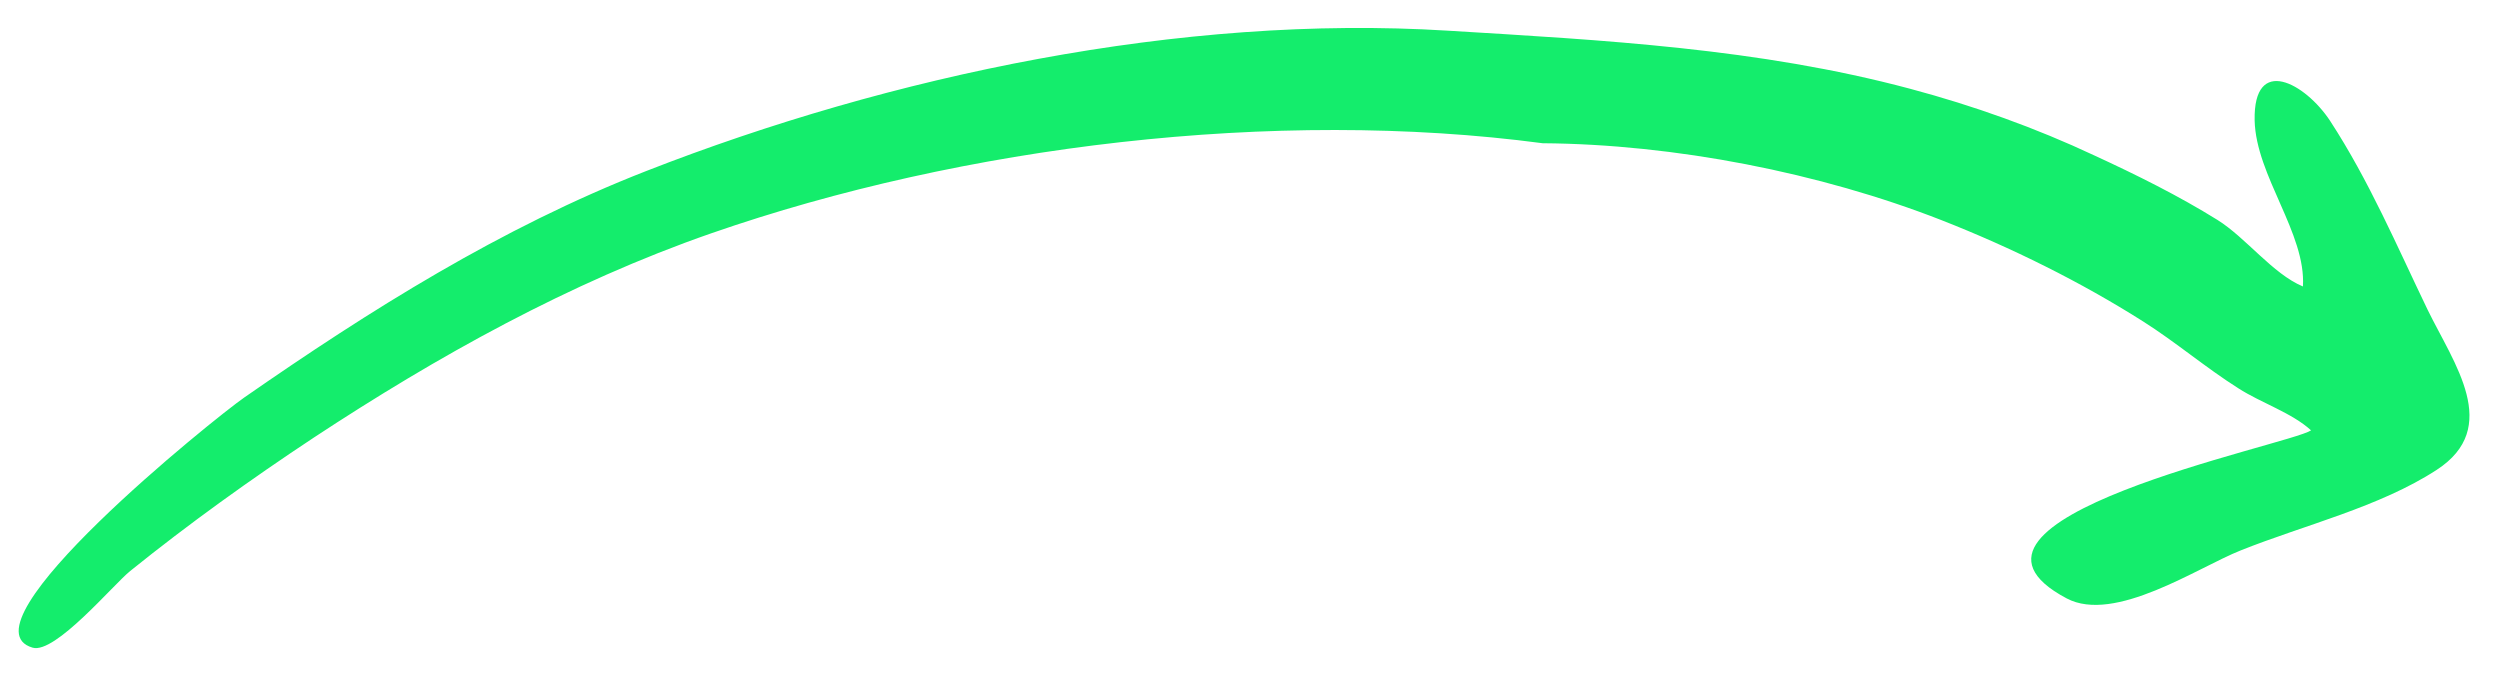
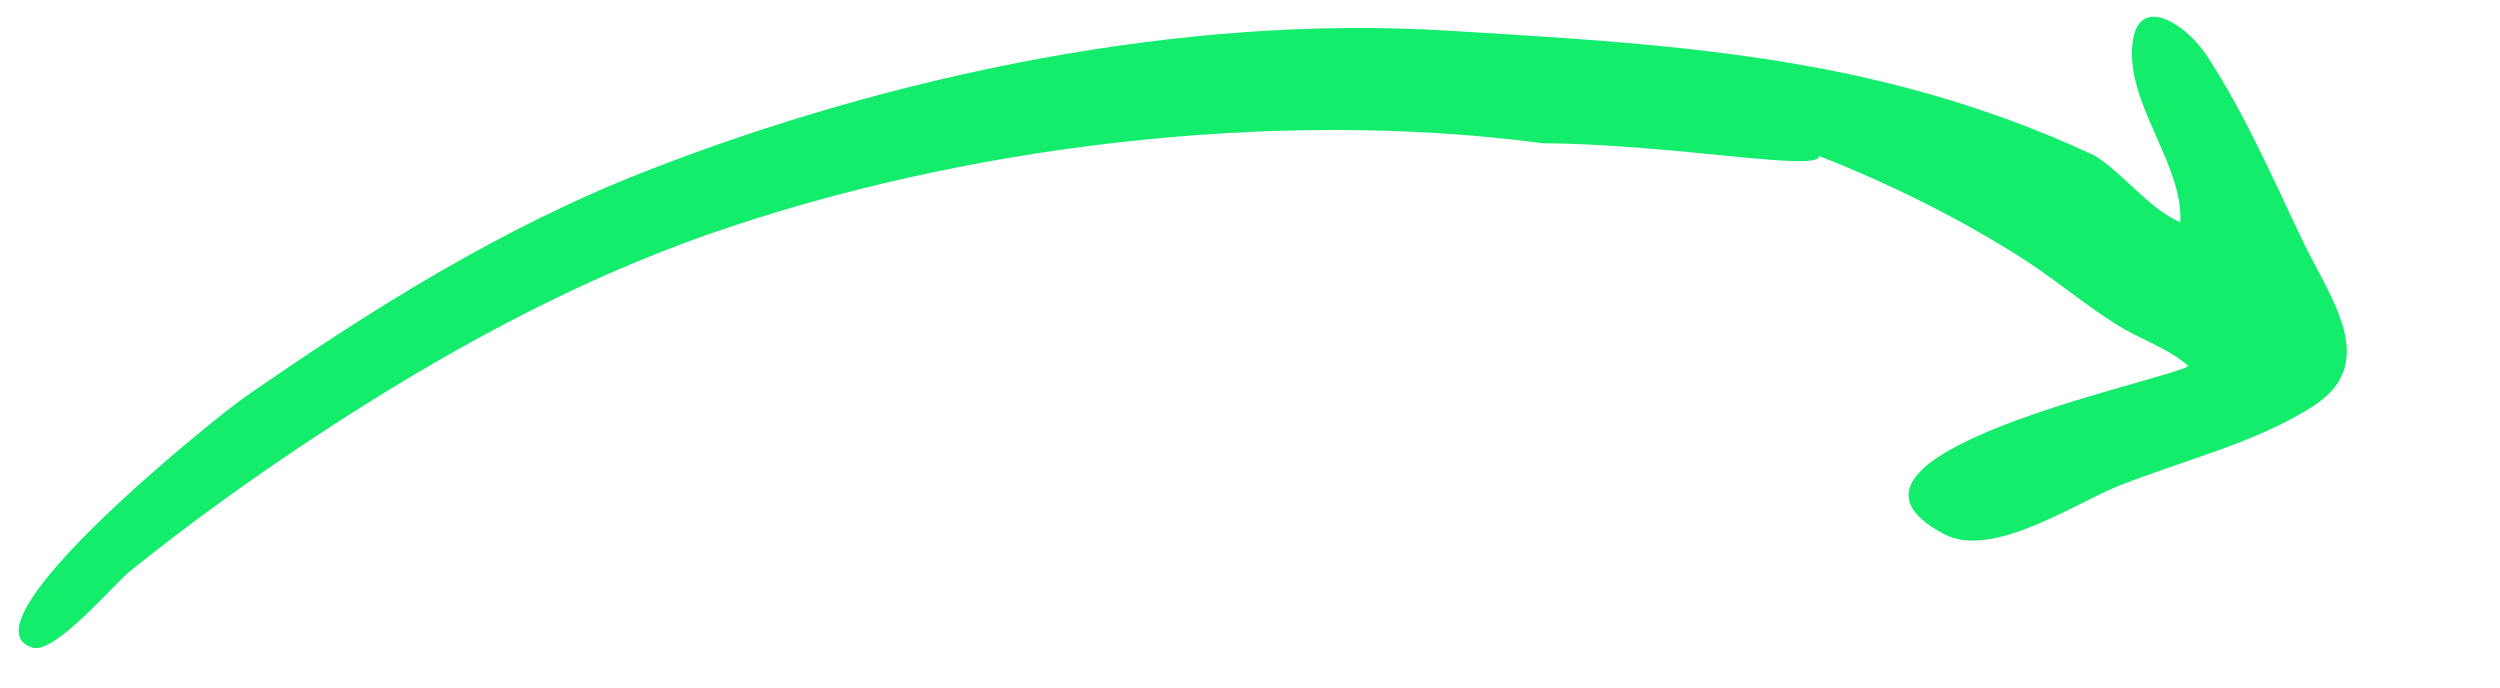
<svg xmlns="http://www.w3.org/2000/svg" version="1.1" id="Layer_1" x="0px" y="0px" viewBox="0 0 766.2 210.8" style="enable-background:new 0 0 766.2 210.8;" xml:space="preserve">
  <style type="text/css">
	.st0{fill:#14ED6C;}
</style>
-   <path id="XMLID_2339_" class="st0" d="M472.8,43.9C390.7,33,295.1,44.7,218,71.5c-43.7,15.2-84.1,37.8-121.8,62.6  C76.7,147,57.9,160.5,39.9,175c-5.2,4.2-23,25.5-29.9,23.5c-23.3-6.8,55.8-70.4,64.9-76.7c38.3-26.6,78.6-52,123.2-69.4  C272.8,23.2,362,4.3,443.7,9.4c47.6,2.9,95.3,5.4,141.7,17.8c19.5,5.2,38.5,12,56.6,20.5c12.8,5.9,25.7,12.3,37.6,19.7  c8.8,5.5,16.9,16.5,26.2,20.4c1-16.3-14.4-33.9-14.8-50.9c-0.4-20.2,15.5-11.4,23.1,0.1c12,18.4,20.5,38.4,29.9,57.9  c8.1,16.6,22.8,36.1,2.8,49.1c-17.5,11.4-40.6,16.9-60.1,24.7c-13.1,5.2-38.6,22.5-53.3,14.7c-45.9-24.3,67.9-46.9,74.9-51.5  c-5.9-5.4-15.3-8.4-22.3-12.9c-10.1-6.4-19.1-14.1-29.2-20.5c-19.1-12.1-40.3-22.6-61.7-31C557.8,52.9,513.2,44.2,472.8,43.9  C443.1,40,478.6,43.9,472.8,43.9z" />
+   <path id="XMLID_2339_" class="st0" d="M472.8,43.9C390.7,33,295.1,44.7,218,71.5c-43.7,15.2-84.1,37.8-121.8,62.6  C76.7,147,57.9,160.5,39.9,175c-5.2,4.2-23,25.5-29.9,23.5c-23.3-6.8,55.8-70.4,64.9-76.7c38.3-26.6,78.6-52,123.2-69.4  C272.8,23.2,362,4.3,443.7,9.4c47.6,2.9,95.3,5.4,141.7,17.8c19.5,5.2,38.5,12,56.6,20.5c8.8,5.5,16.9,16.5,26.2,20.4c1-16.3-14.4-33.9-14.8-50.9c-0.4-20.2,15.5-11.4,23.1,0.1c12,18.4,20.5,38.4,29.9,57.9  c8.1,16.6,22.8,36.1,2.8,49.1c-17.5,11.4-40.6,16.9-60.1,24.7c-13.1,5.2-38.6,22.5-53.3,14.7c-45.9-24.3,67.9-46.9,74.9-51.5  c-5.9-5.4-15.3-8.4-22.3-12.9c-10.1-6.4-19.1-14.1-29.2-20.5c-19.1-12.1-40.3-22.6-61.7-31C557.8,52.9,513.2,44.2,472.8,43.9  C443.1,40,478.6,43.9,472.8,43.9z" />
</svg>